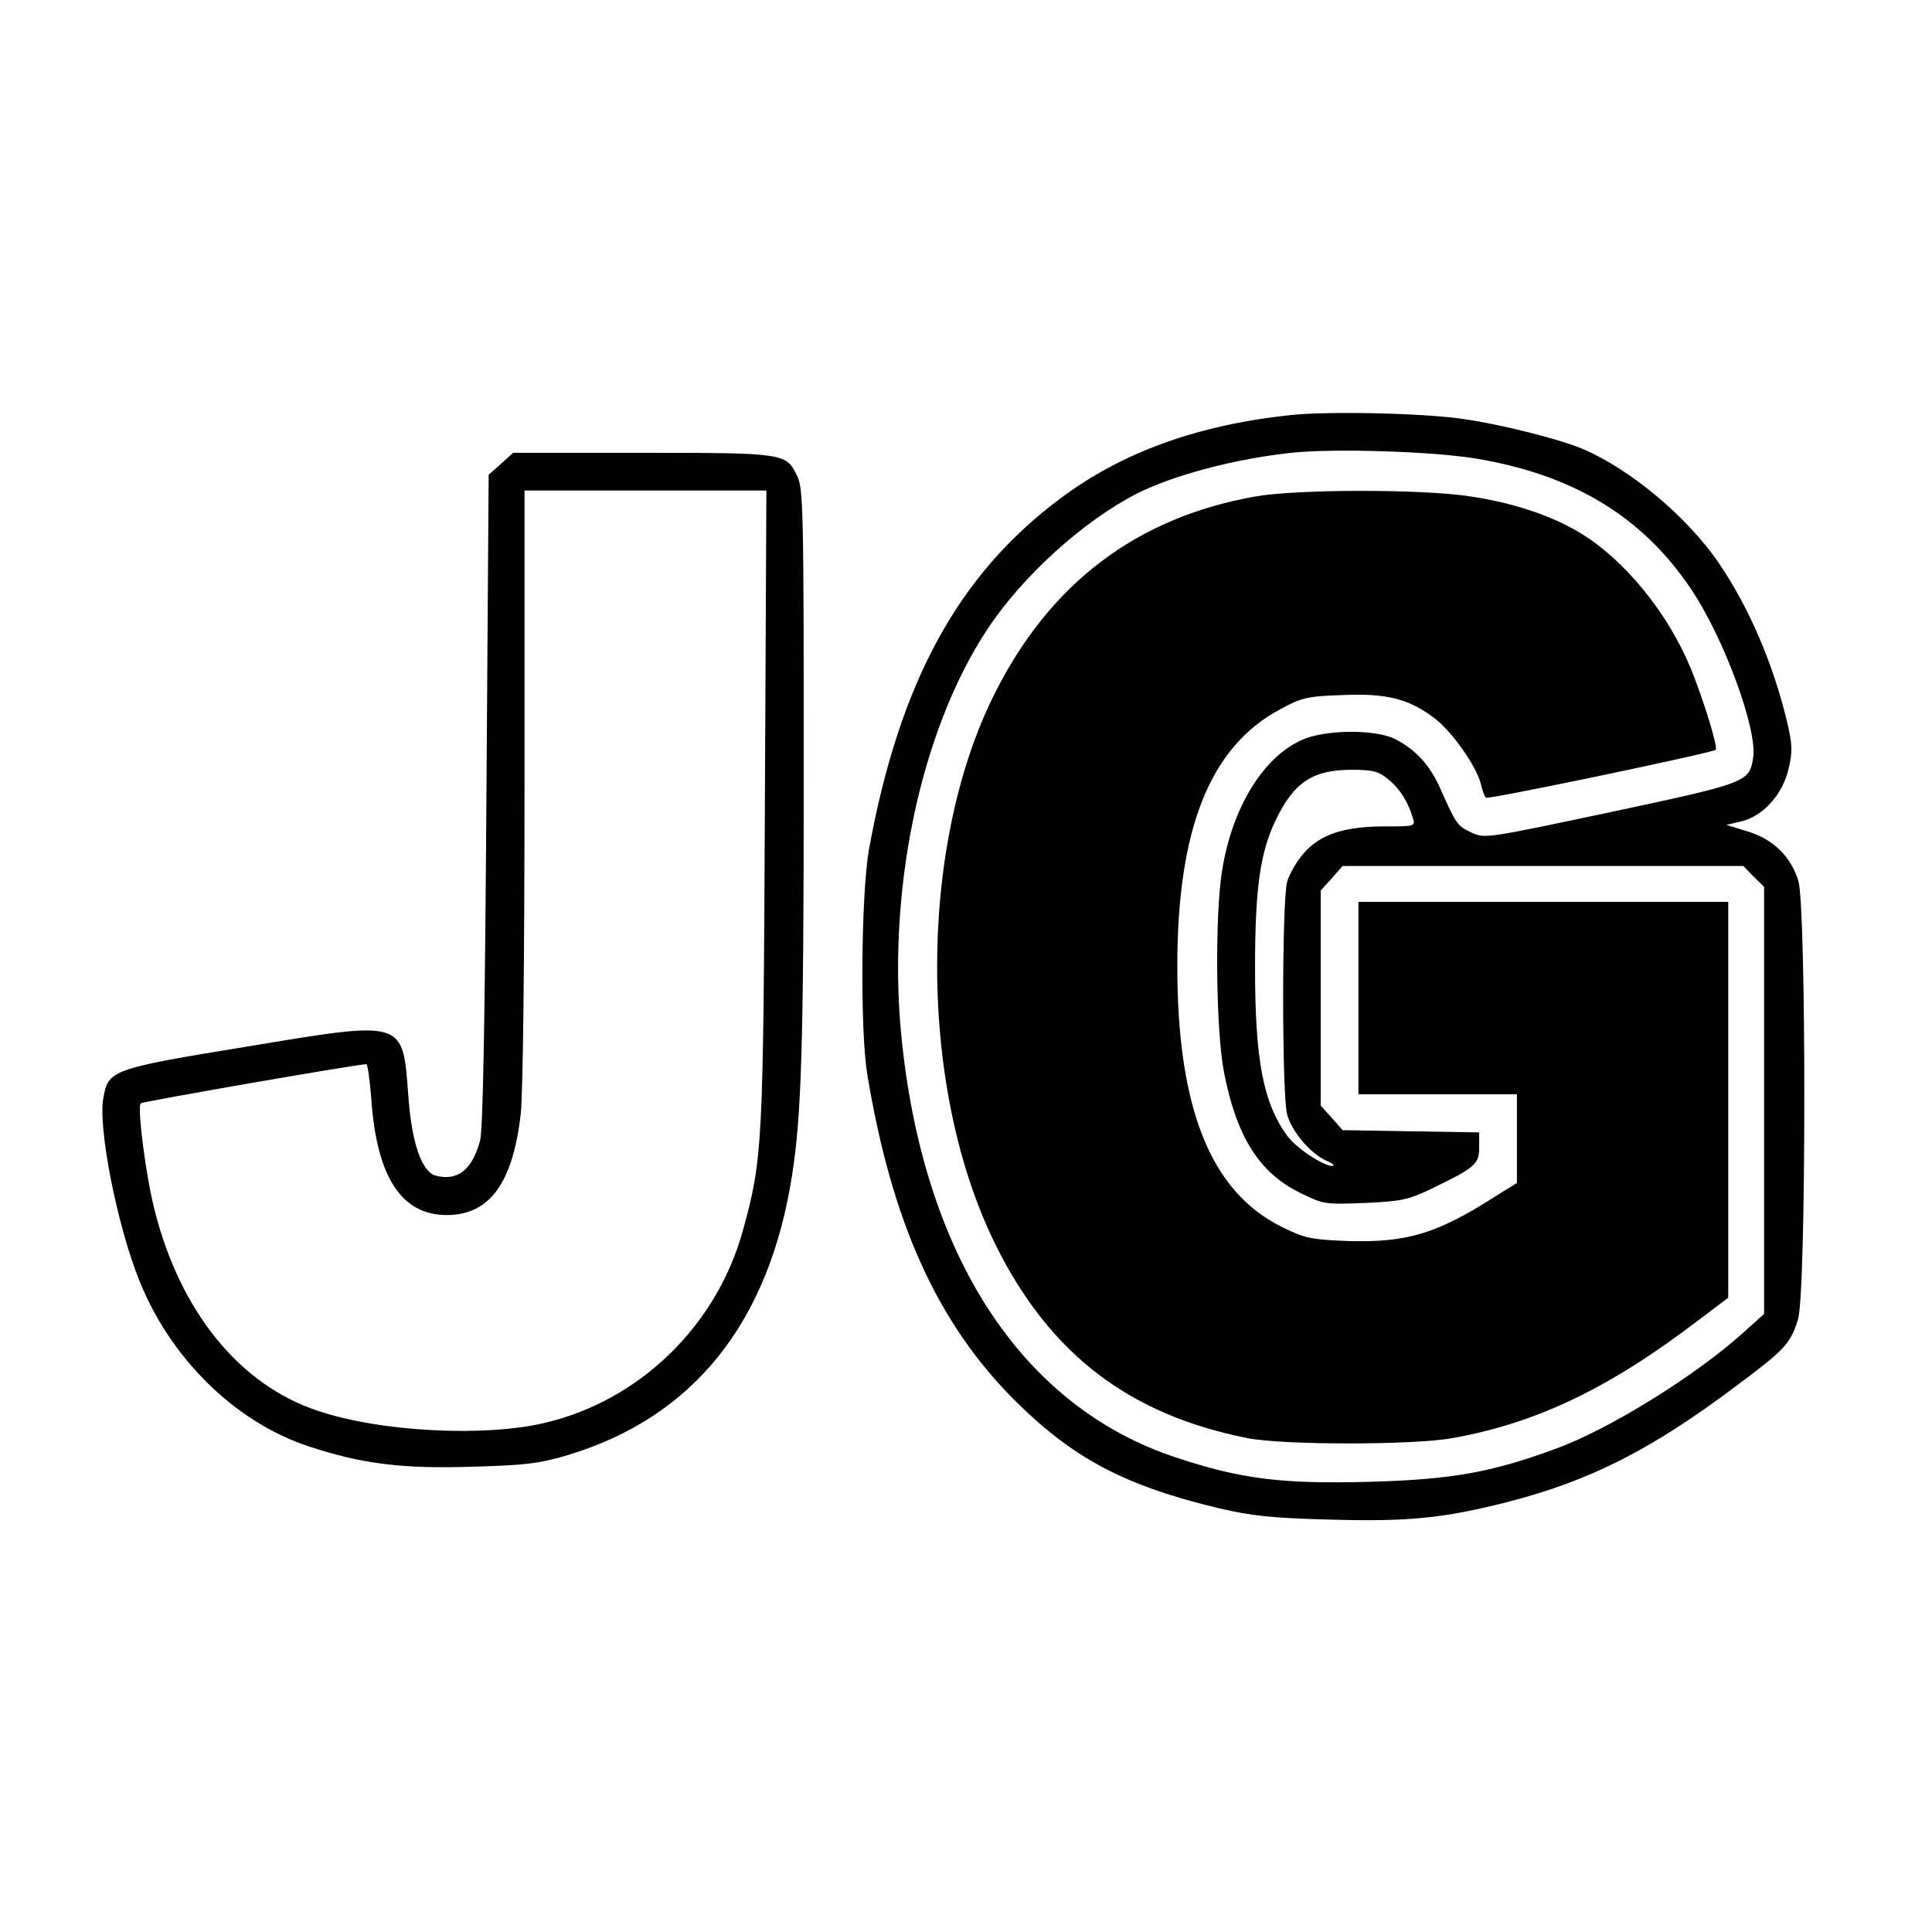
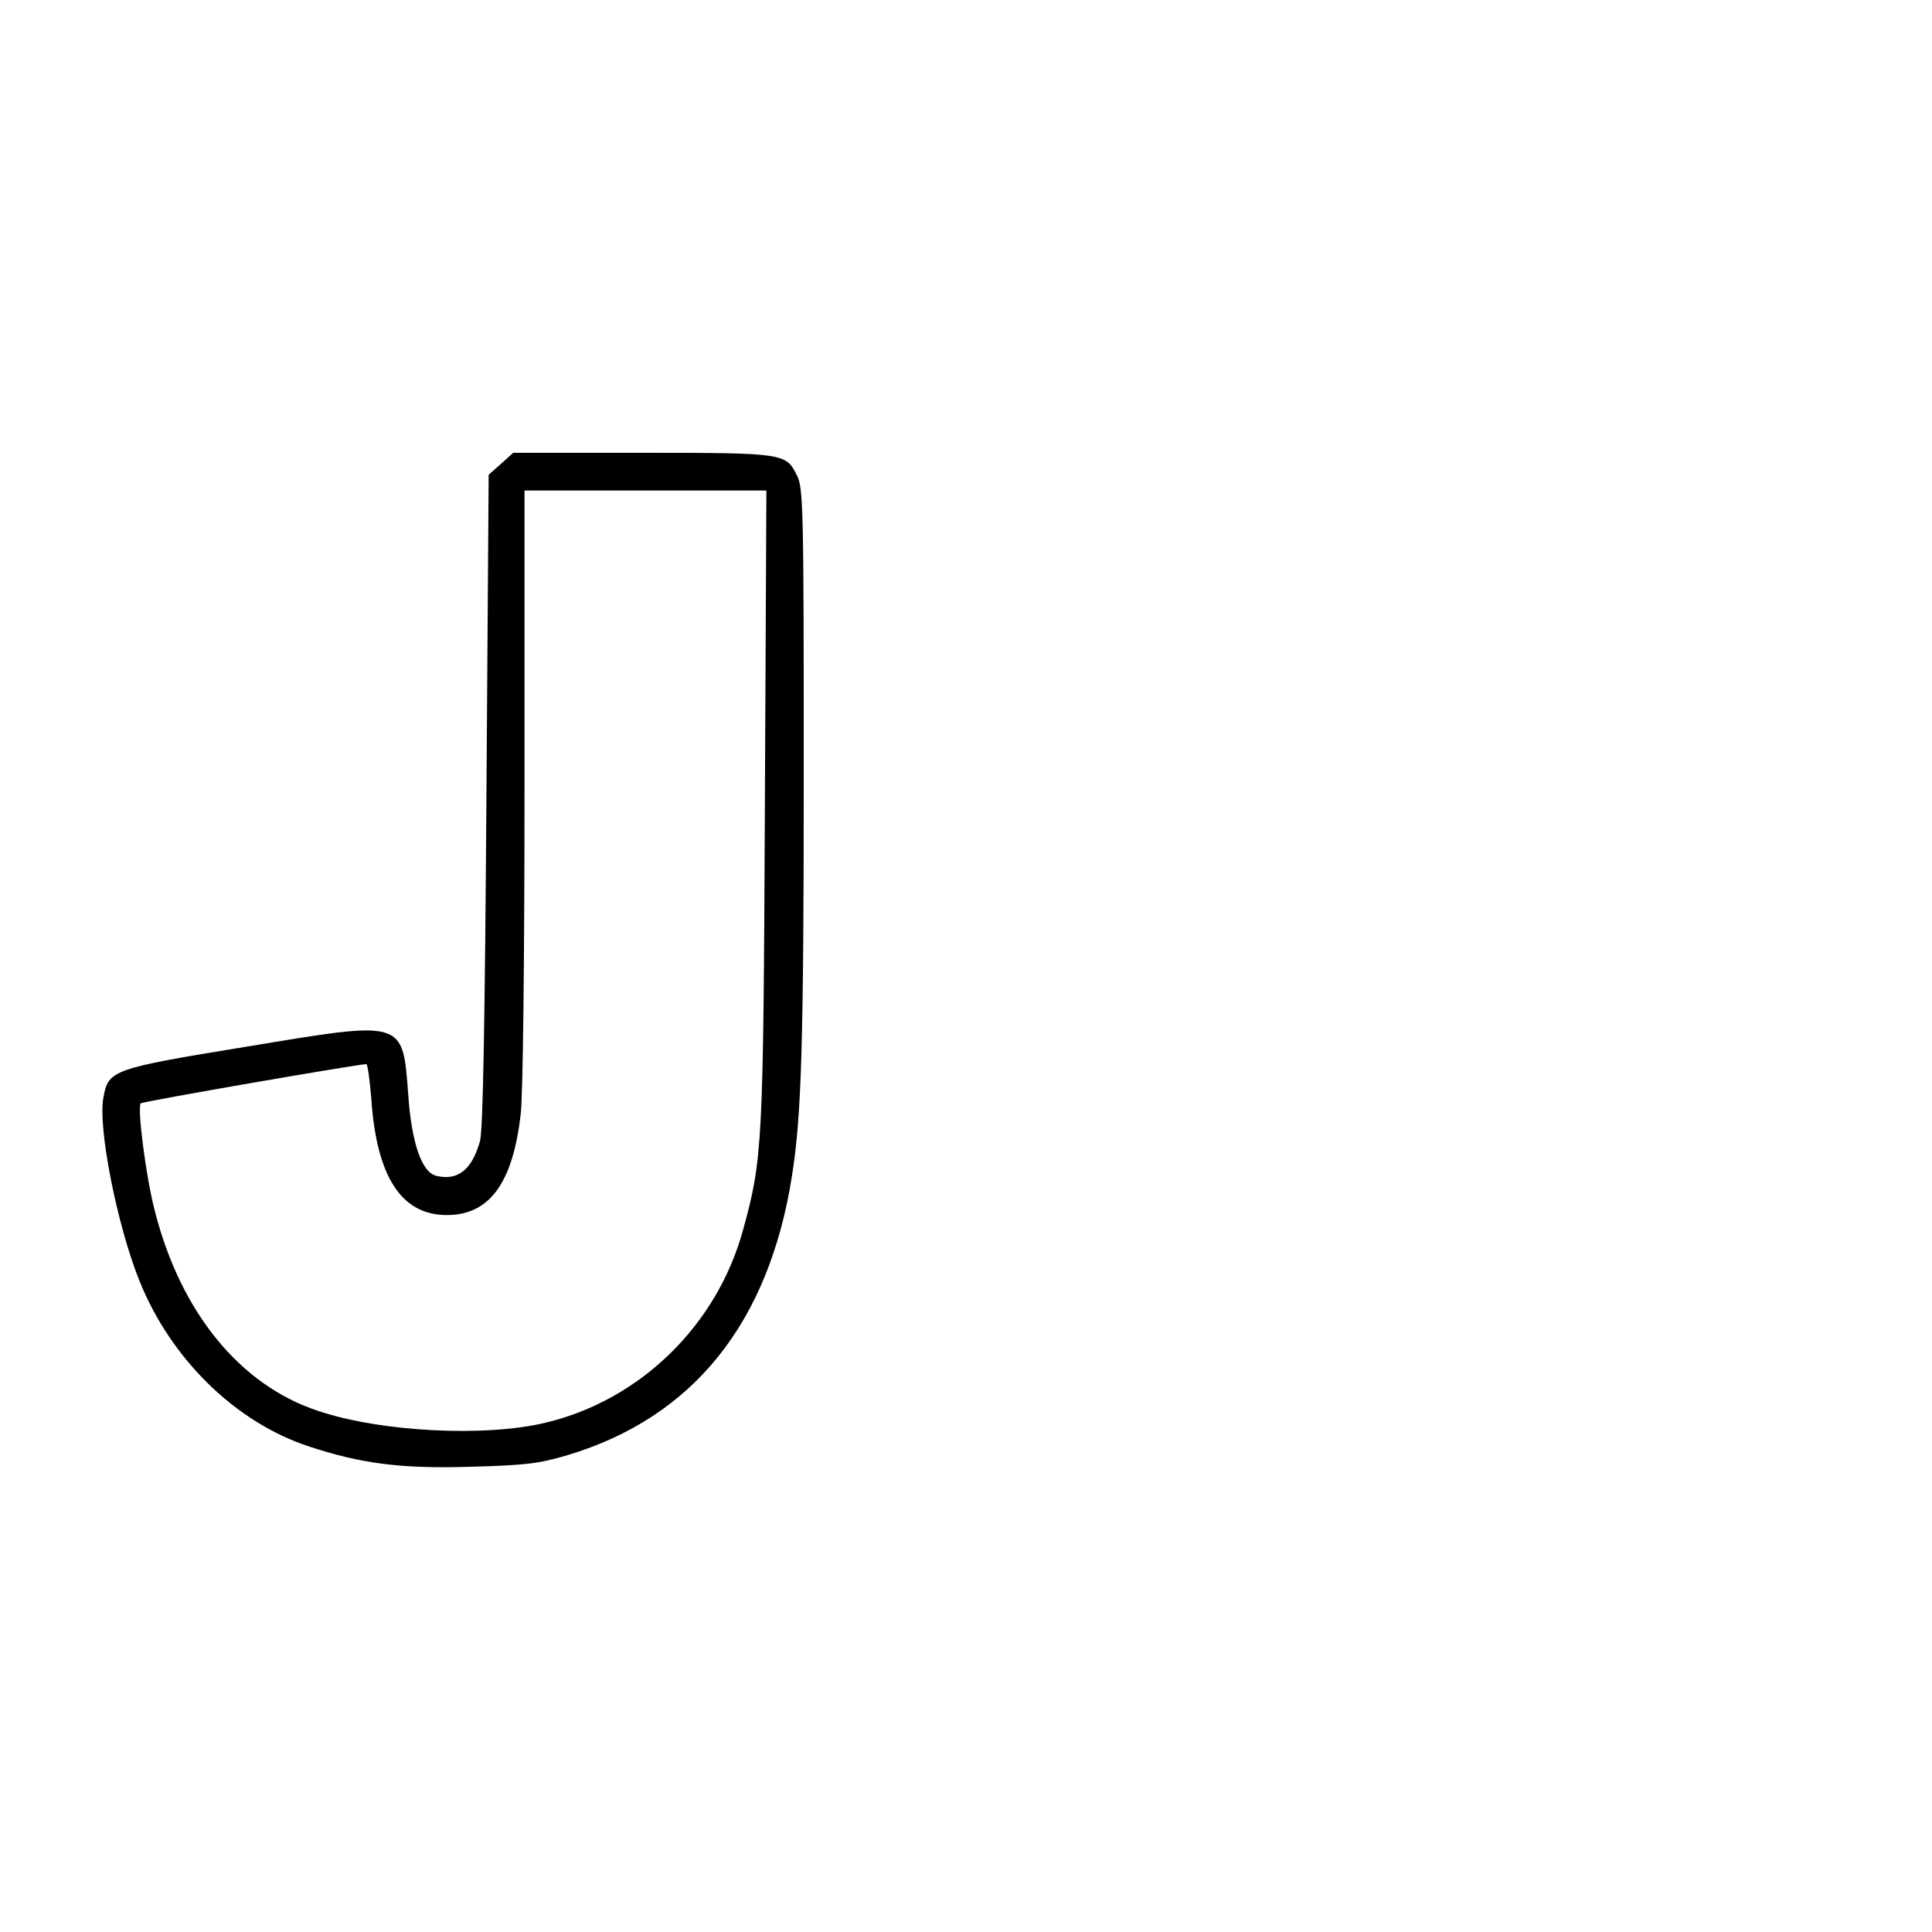
<svg xmlns="http://www.w3.org/2000/svg" version="1.0" width="512pt" height="512pt" viewBox="0 0 512 512" preserveAspectRatio="xMidYMid meet">
  <g transform="translate(0,512) scale(0.1,-0.1)" fill="#000000" stroke="none">
-     <path d="M3420 4020 c-245 -26 -446 -98 -610 -221 -271 -202 -426 -487 -507 -929 -21 -120 -24 -475 -5 -595 65 -394 186 -661 391 -866 155 -154 291 -226 541 -286 86 -20 139 -26 291 -30 209 -6 303 3 472 46 219 56 382 138 608 308 130 97 144 112 164 177 22 72 22 1088 1 1161 -20 66 -68 112 -136 132 l-55 17 39 9 c59 14 111 73 126 140 11 47 10 65 -5 128 -37 152 -99 297 -178 414 -82 122 -235 251 -362 305 -58 25 -215 65 -313 79 -102 16 -360 22 -462 11z m490 -115 c260 -43 445 -155 574 -350 86 -129 174 -370 162 -443 -10 -65 -16 -67 -377 -144 -331 -70 -335 -71 -370 -54 -37 17 -40 22 -82 116 -27 62 -65 103 -119 131 -53 27 -186 26 -248 -2 -103 -46 -184 -179 -211 -344 -20 -119 -17 -428 5 -538 33 -169 93 -265 201 -318 63 -31 67 -31 172 -27 95 4 116 9 173 36 120 58 130 67 130 111 l0 40 -181 3 -181 3 -29 33 -29 32 0 285 0 285 29 32 29 33 531 0 531 0 27 -28 28 -27 0 -566 0 -566 -50 -45 c-128 -117 -362 -262 -504 -313 -171 -63 -277 -81 -493 -87 -230 -6 -338 7 -510 64 -405 133 -665 525 -727 1095 -44 395 46 829 226 1101 94 142 256 288 398 360 99 49 258 91 407 107 112 12 371 4 488 -15z m-230 -851 c31 -26 51 -58 64 -101 7 -23 6 -23 -72 -23 -108 0 -171 -20 -215 -69 -20 -22 -40 -57 -46 -78 -14 -50 -14 -565 0 -616 12 -46 63 -105 104 -123 16 -7 24 -13 16 -14 -24 0 -95 47 -119 79 -64 87 -86 200 -86 446 0 208 13 304 54 390 48 101 98 135 202 135 57 0 71 -4 98 -26z" />
-     <path d="M3325 3804 c-313 -56 -542 -229 -689 -522 -205 -408 -203 -1050 4 -1464 143 -287 353 -447 665 -509 93 -19 443 -19 545 0 223 40 415 132 652 313 l78 59 0 524 0 525 -490 0 -490 0 0 -255 0 -255 210 0 210 0 0 -117 0 -118 -58 -36 c-153 -98 -233 -122 -386 -118 -102 4 -117 7 -178 37 -189 93 -278 313 -278 692 0 364 87 581 272 680 57 31 72 35 165 38 117 5 174 -9 243 -60 47 -35 115 -131 125 -178 4 -17 10 -32 13 -34 8 -5 601 119 609 127 6 7 -32 131 -66 215 -61 148 -176 289 -294 360 -76 46 -178 80 -294 97 -127 19 -457 19 -568 -1z" />
    <path d="M1328 3891 l-33 -29 -6 -864 c-4 -585 -9 -876 -17 -902 -21 -76 -59 -106 -116 -92 -38 9 -65 86 -74 213 -15 202 -8 199 -430 129 -356 -58 -365 -62 -378 -135 -15 -78 36 -337 95 -484 83 -208 255 -376 449 -440 139 -46 247 -60 432 -54 142 4 178 8 255 31 332 100 533 350 594 741 25 159 31 347 31 1065 0 699 -1 758 -18 790 -29 59 -33 60 -409 60 l-343 0 -32 -29z m699 -908 c-4 -896 -6 -935 -58 -1123 -69 -252 -272 -450 -522 -510 -160 -39 -438 -25 -604 31 -207 68 -365 262 -433 531 -23 88 -47 274 -37 284 5 5 565 102 598 104 3 0 9 -41 13 -92 14 -207 80 -308 200 -308 113 0 175 84 196 268 6 51 10 413 10 870 l0 782 321 0 320 0 -4 -837z" />
  </g>
</svg>